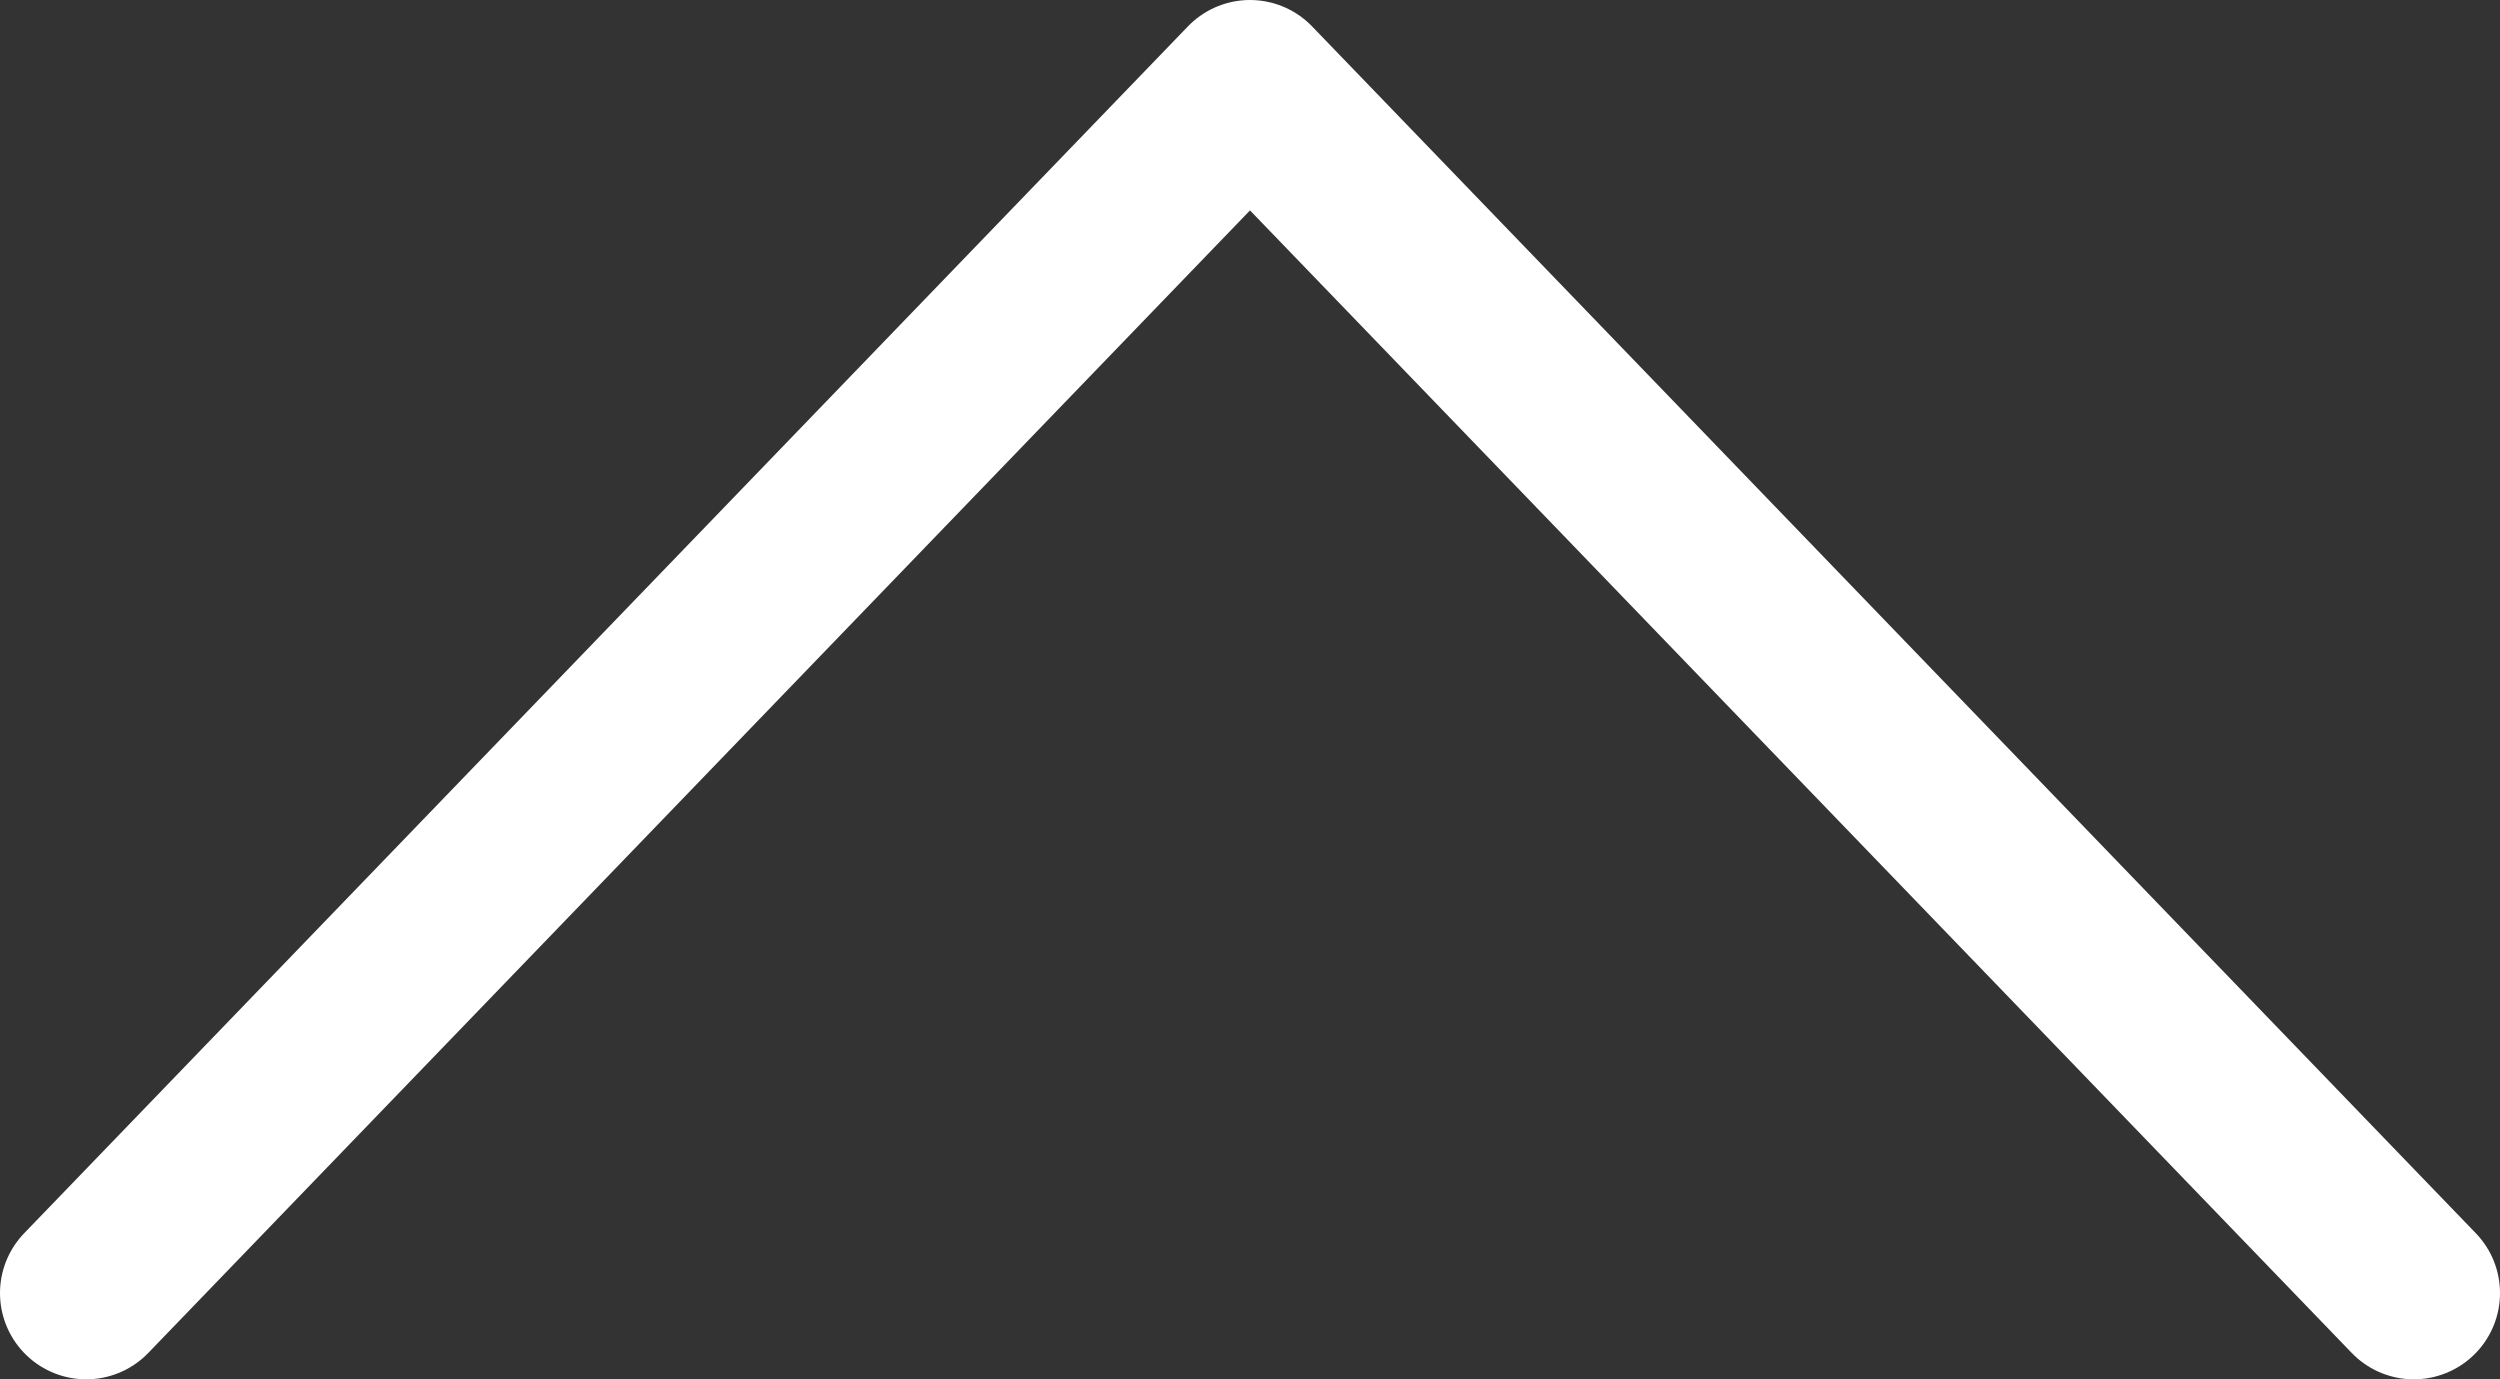
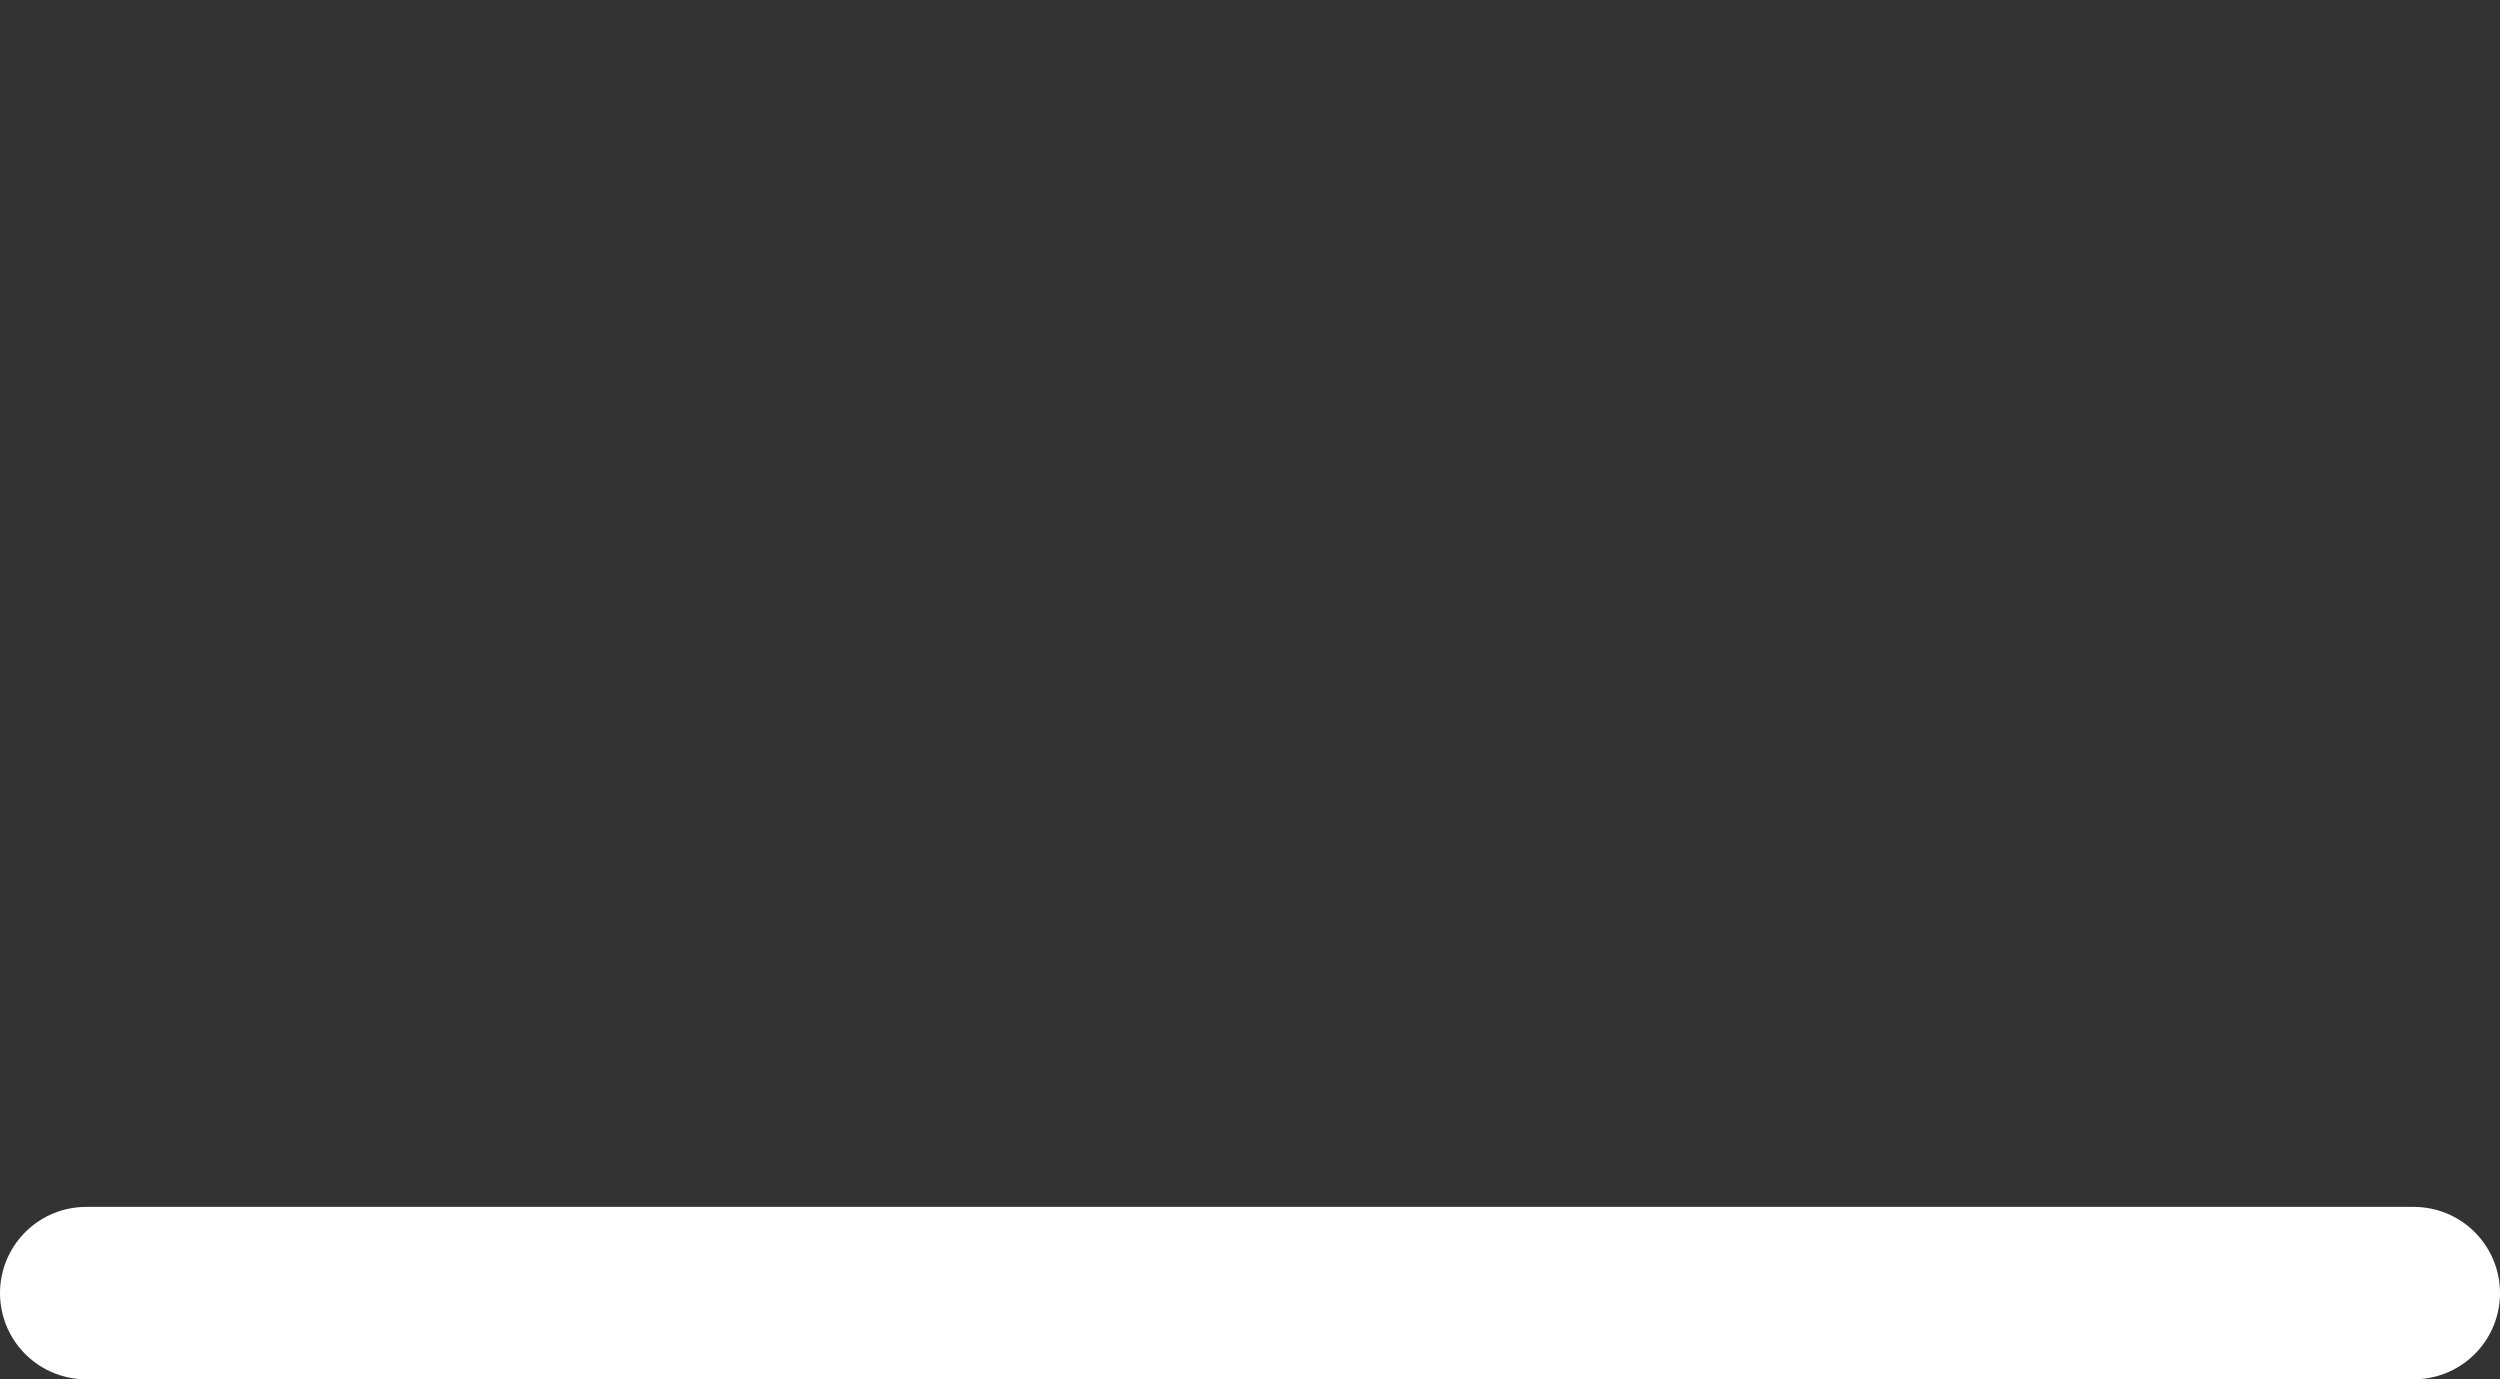
<svg xmlns="http://www.w3.org/2000/svg" width="29" height="16" viewBox="0 0 29 16" fill="none">
  <rect x="0" y="0" width="29" height="16" fill="#333333" stroke="none" />
-   <path d="M28 15L14.5 1L1 15" stroke="white" stroke-width="2" stroke-linecap="round" stroke-linejoin="round" />
+   <path d="M28 15L1 15" stroke="white" stroke-width="2" stroke-linecap="round" stroke-linejoin="round" />
</svg>